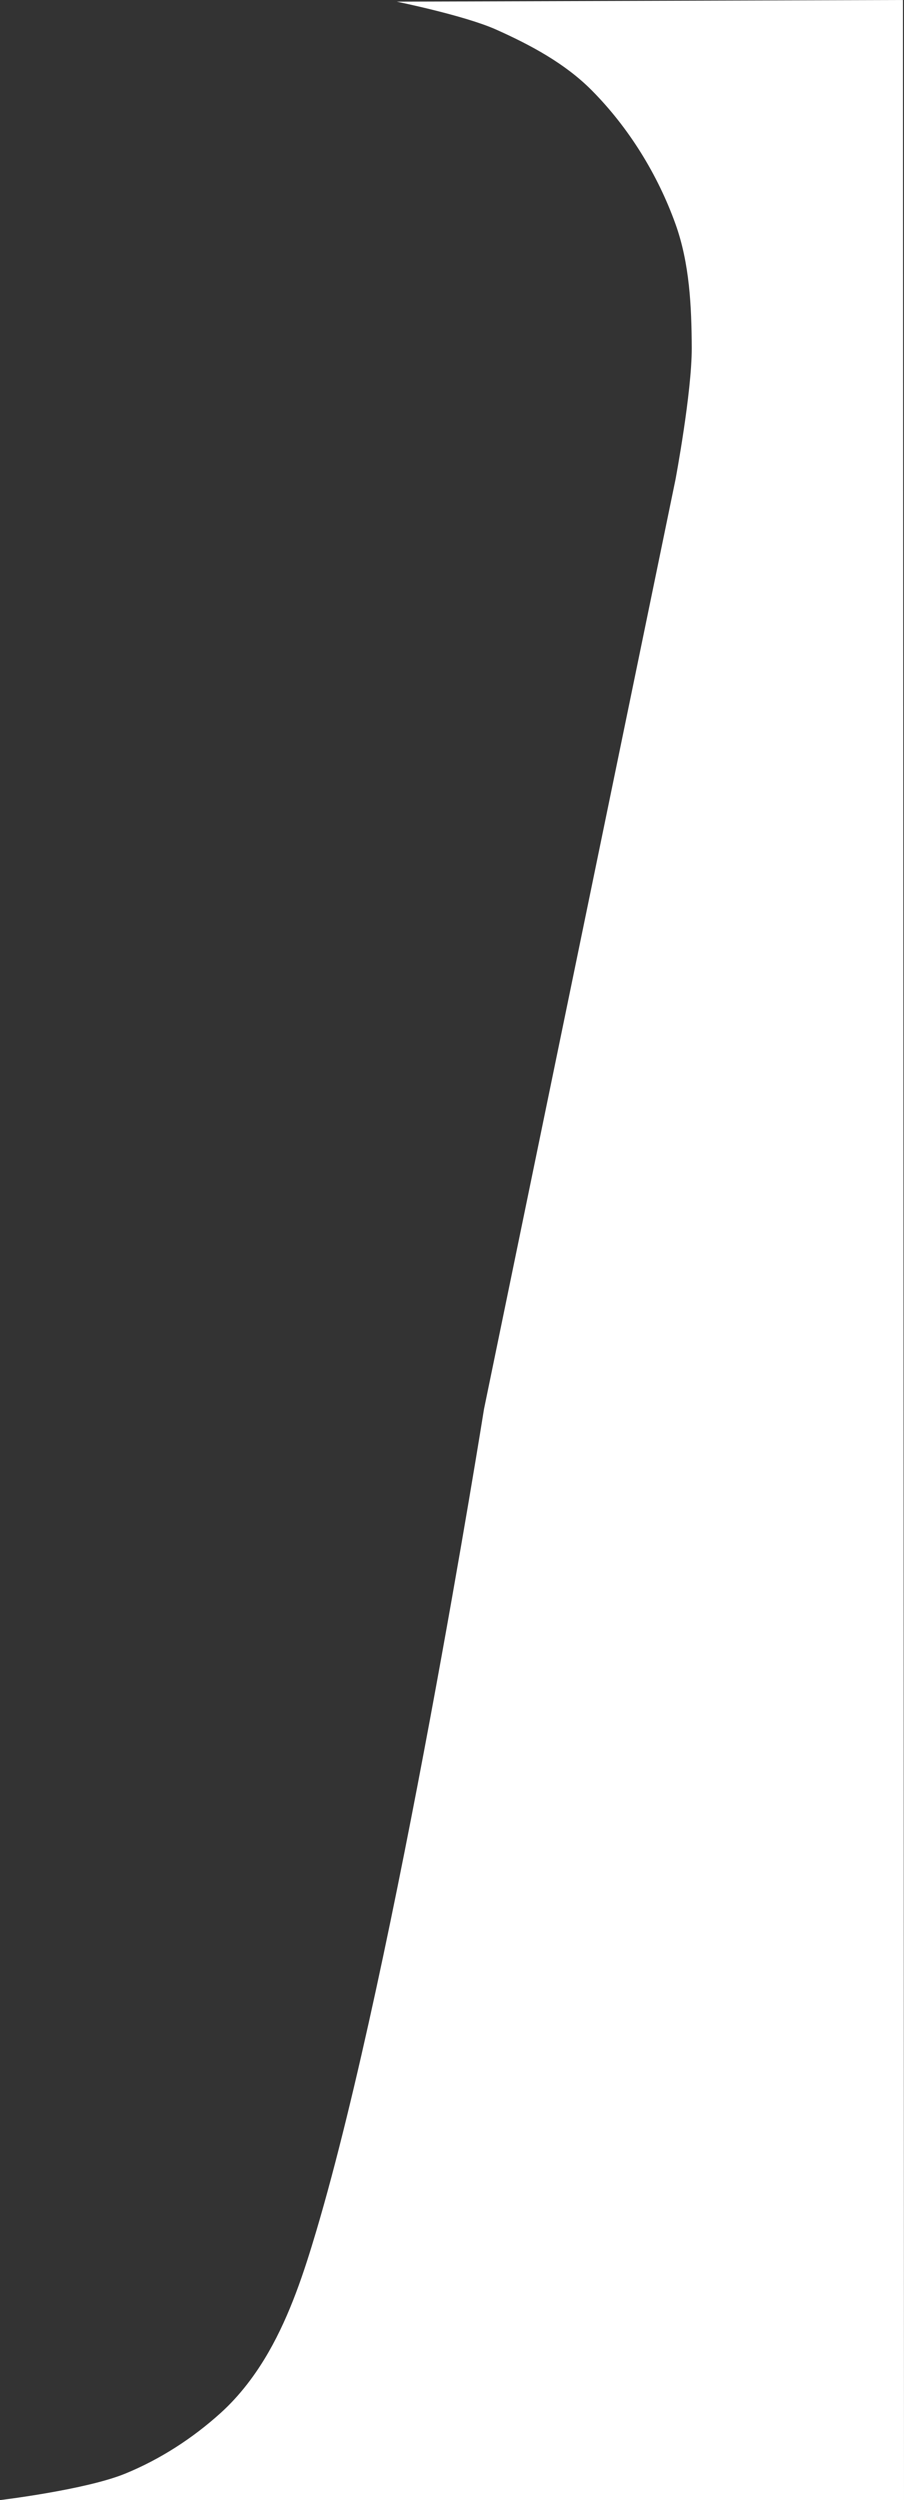
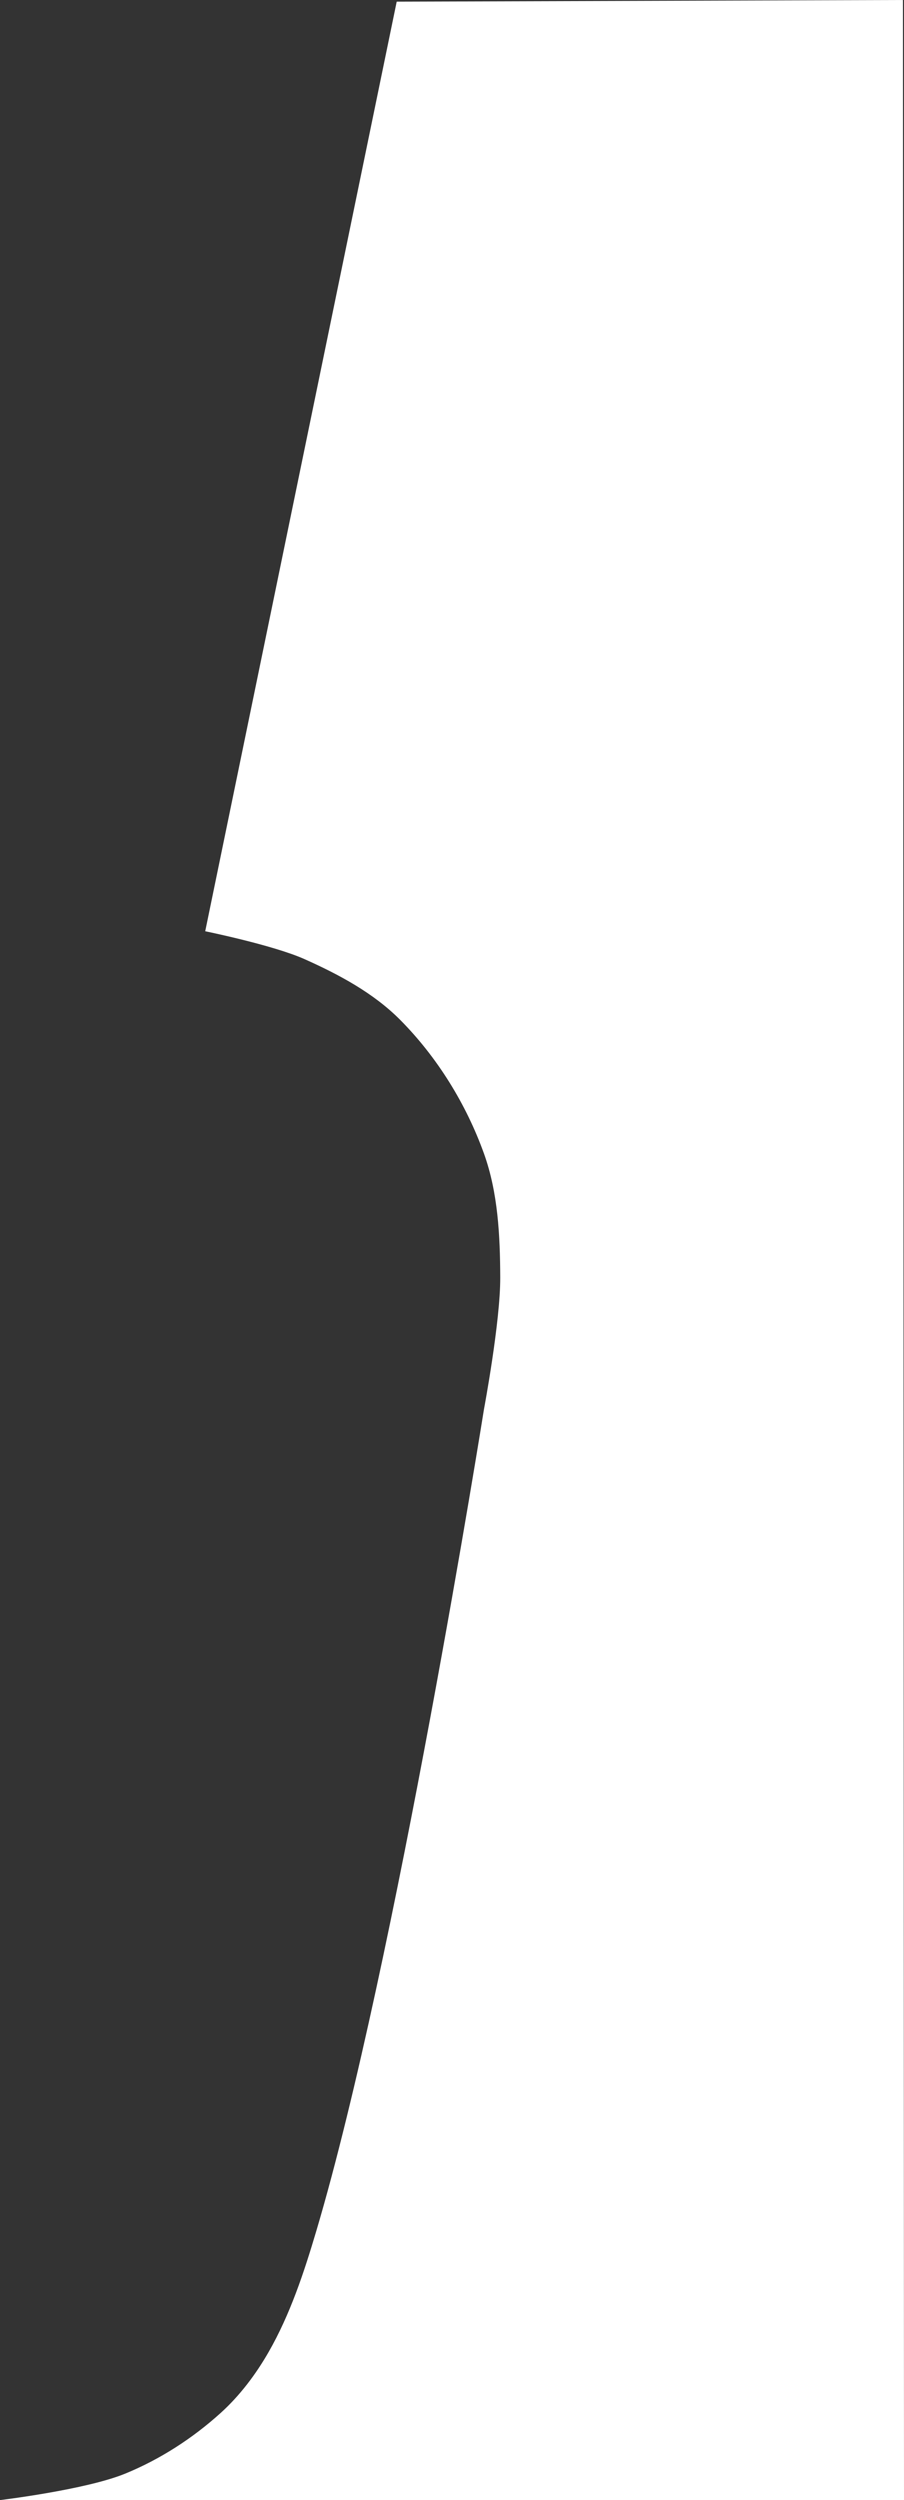
<svg xmlns="http://www.w3.org/2000/svg" width="75.964mm" height="210.064mm" viewBox="0 0 75.964 210.064" version="1.1" id="svg1" xml:space="preserve">
  <rect x="0" y="0" width="75.964" height="210.064" fill="#333333" stroke="none" />
  <defs id="defs1" />
  <g id="layer1" transform="translate(-261.562,-13.52)" style="display:inline">
-     <path style="fill:#ffffff;stroke-width:0.268" d="m 294.898,13.659 42.538,-0.139 0.09,210.064 h -75.964 c 0,0 7.182,-0.863 10.499,-2.215 2.935,-1.197 5.684,-2.972 8.046,-5.109 1.603,-1.45 2.942,-3.224 4.023,-5.109 1.818,-3.169 2.982,-6.705 4.023,-10.217 6.668,-22.499 14.081,-69.023 14.081,-69.023 l 16.092,-78.107 c 0,0 1.378,-7.337 1.364,-11.049 -0.013,-3.5 -0.184,-7.119 -1.364,-10.407 -1.497,-4.172 -3.937,-8.112 -7.04,-11.239 -2.246,-2.263 -5.151,-3.816 -8.046,-5.109 -2.641,-1.179 -8.341,-2.341 -8.341,-2.341 z" id="path51" />
+     <path style="fill:#ffffff;stroke-width:0.268" d="m 294.898,13.659 42.538,-0.139 0.09,210.064 h -75.964 c 0,0 7.182,-0.863 10.499,-2.215 2.935,-1.197 5.684,-2.972 8.046,-5.109 1.603,-1.45 2.942,-3.224 4.023,-5.109 1.818,-3.169 2.982,-6.705 4.023,-10.217 6.668,-22.499 14.081,-69.023 14.081,-69.023 c 0,0 1.378,-7.337 1.364,-11.049 -0.013,-3.5 -0.184,-7.119 -1.364,-10.407 -1.497,-4.172 -3.937,-8.112 -7.04,-11.239 -2.246,-2.263 -5.151,-3.816 -8.046,-5.109 -2.641,-1.179 -8.341,-2.341 -8.341,-2.341 z" id="path51" />
  </g>
</svg>